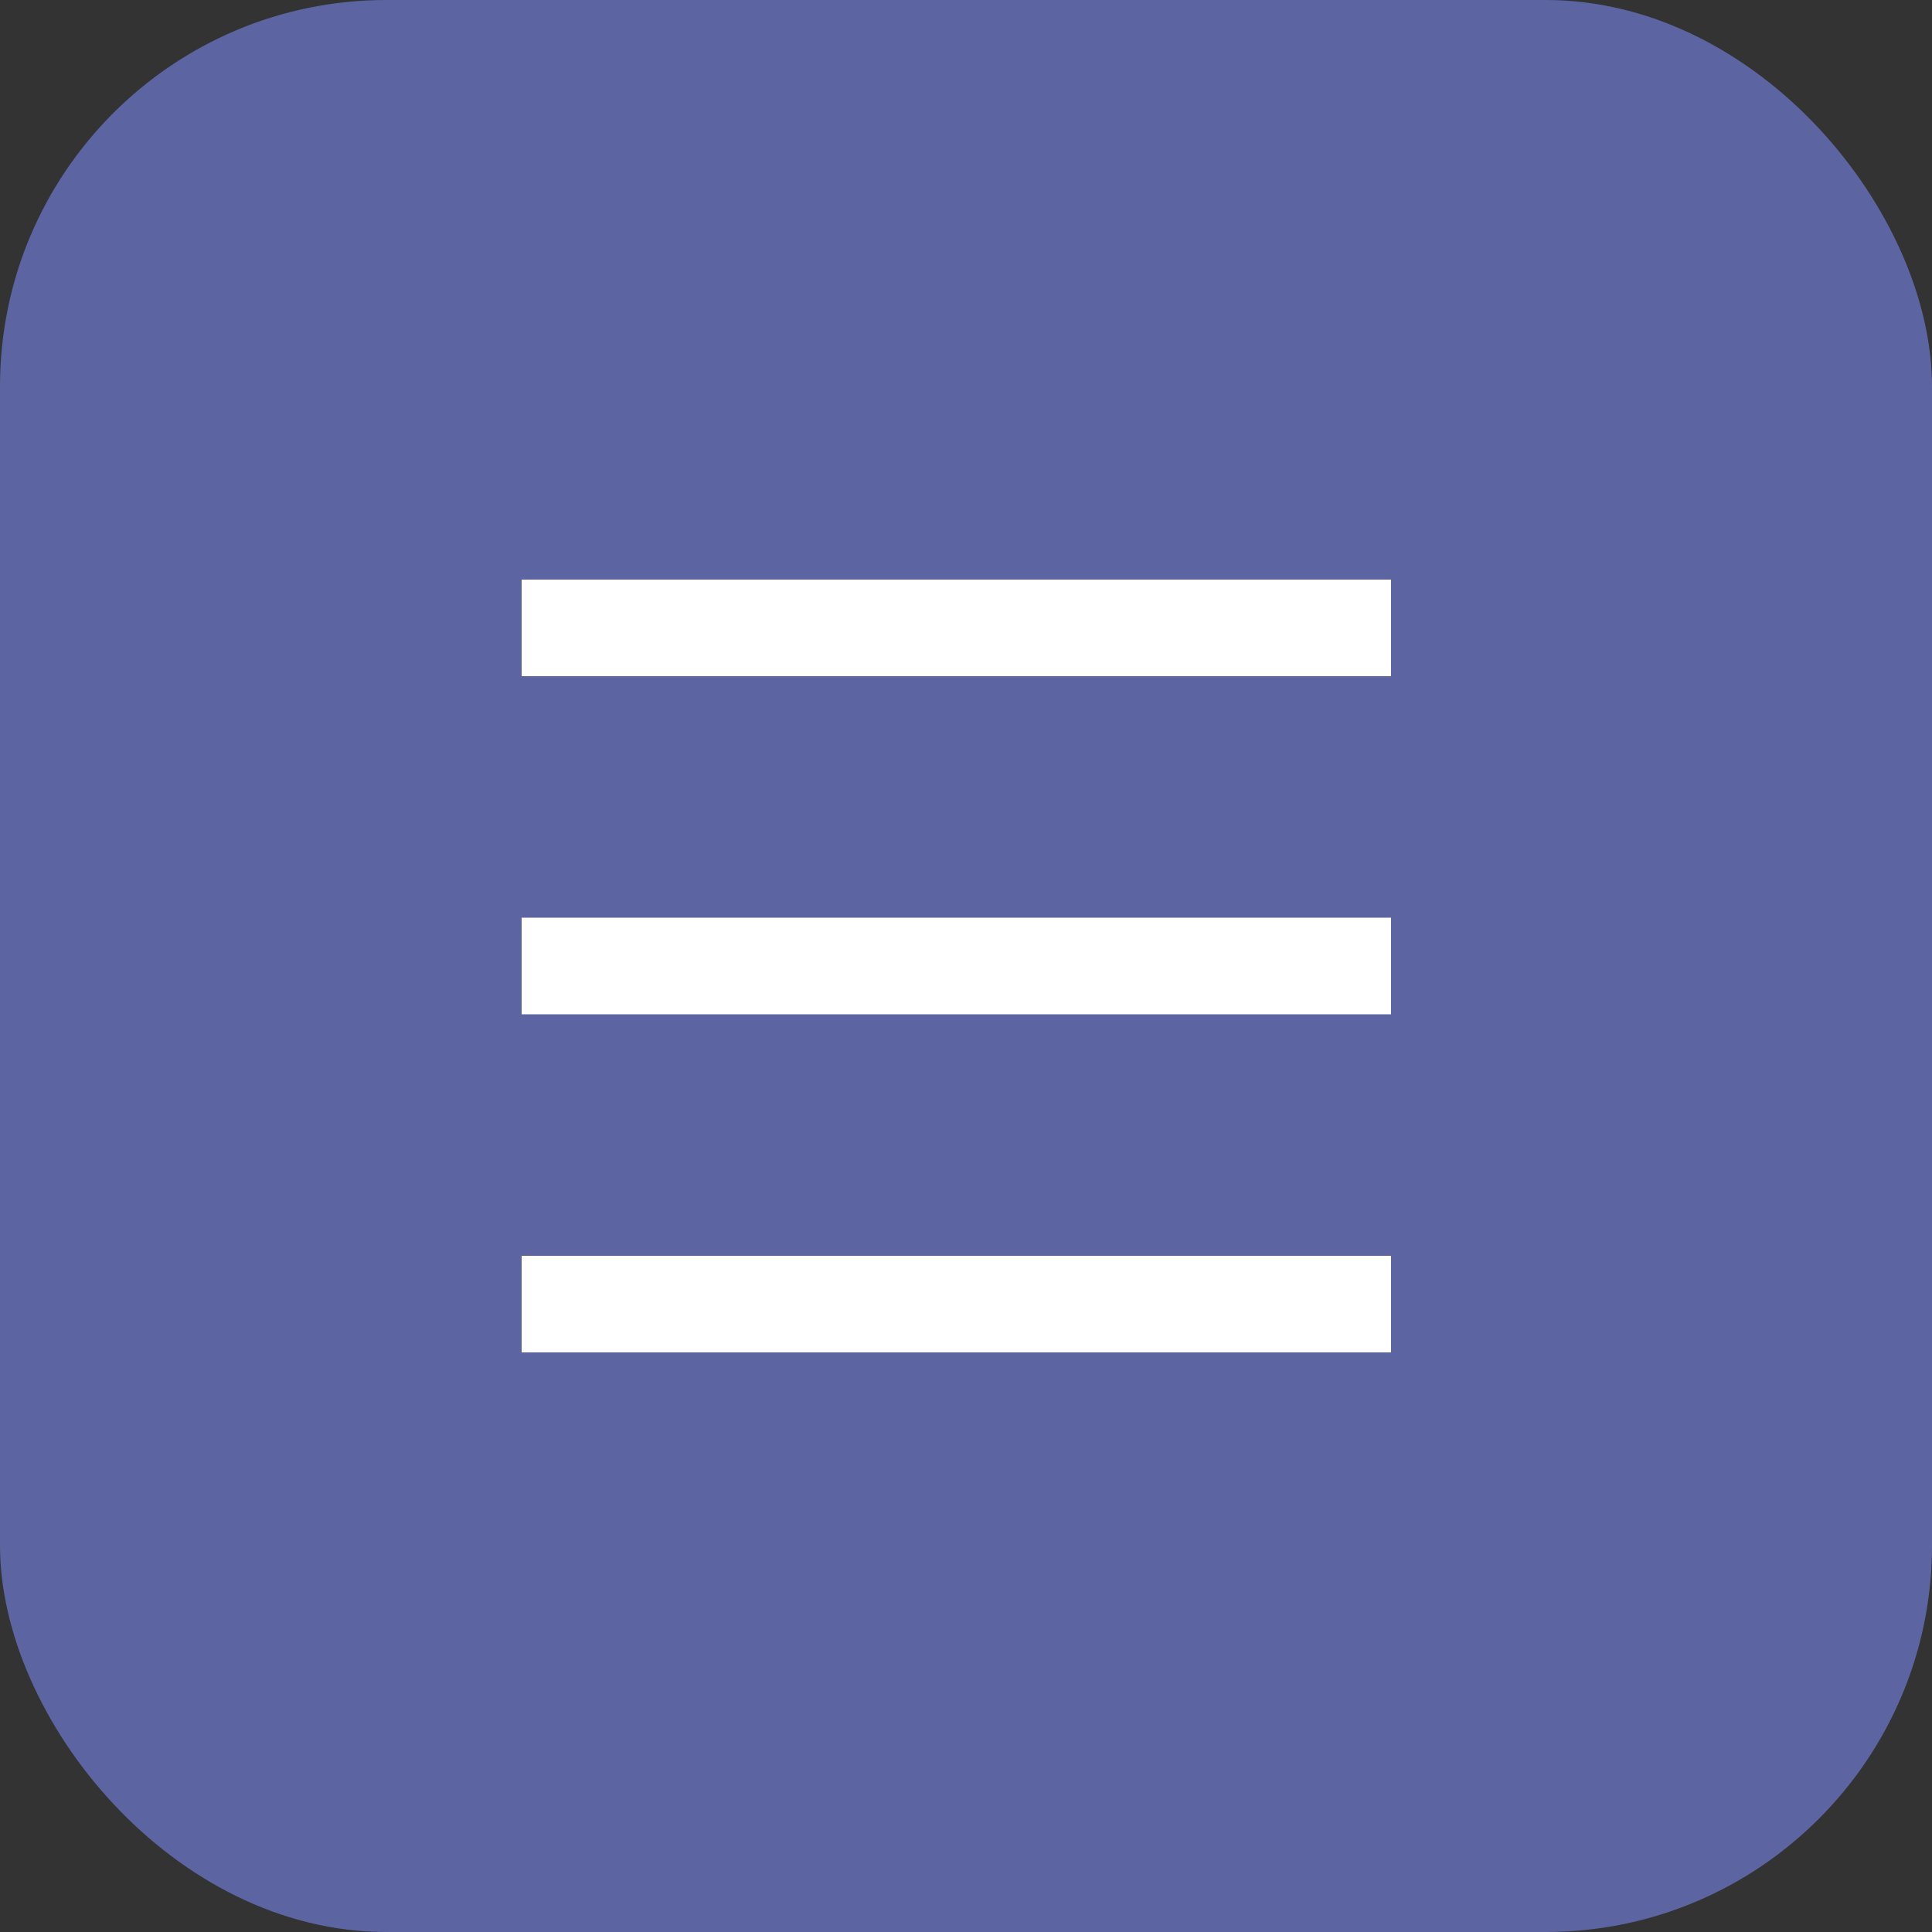
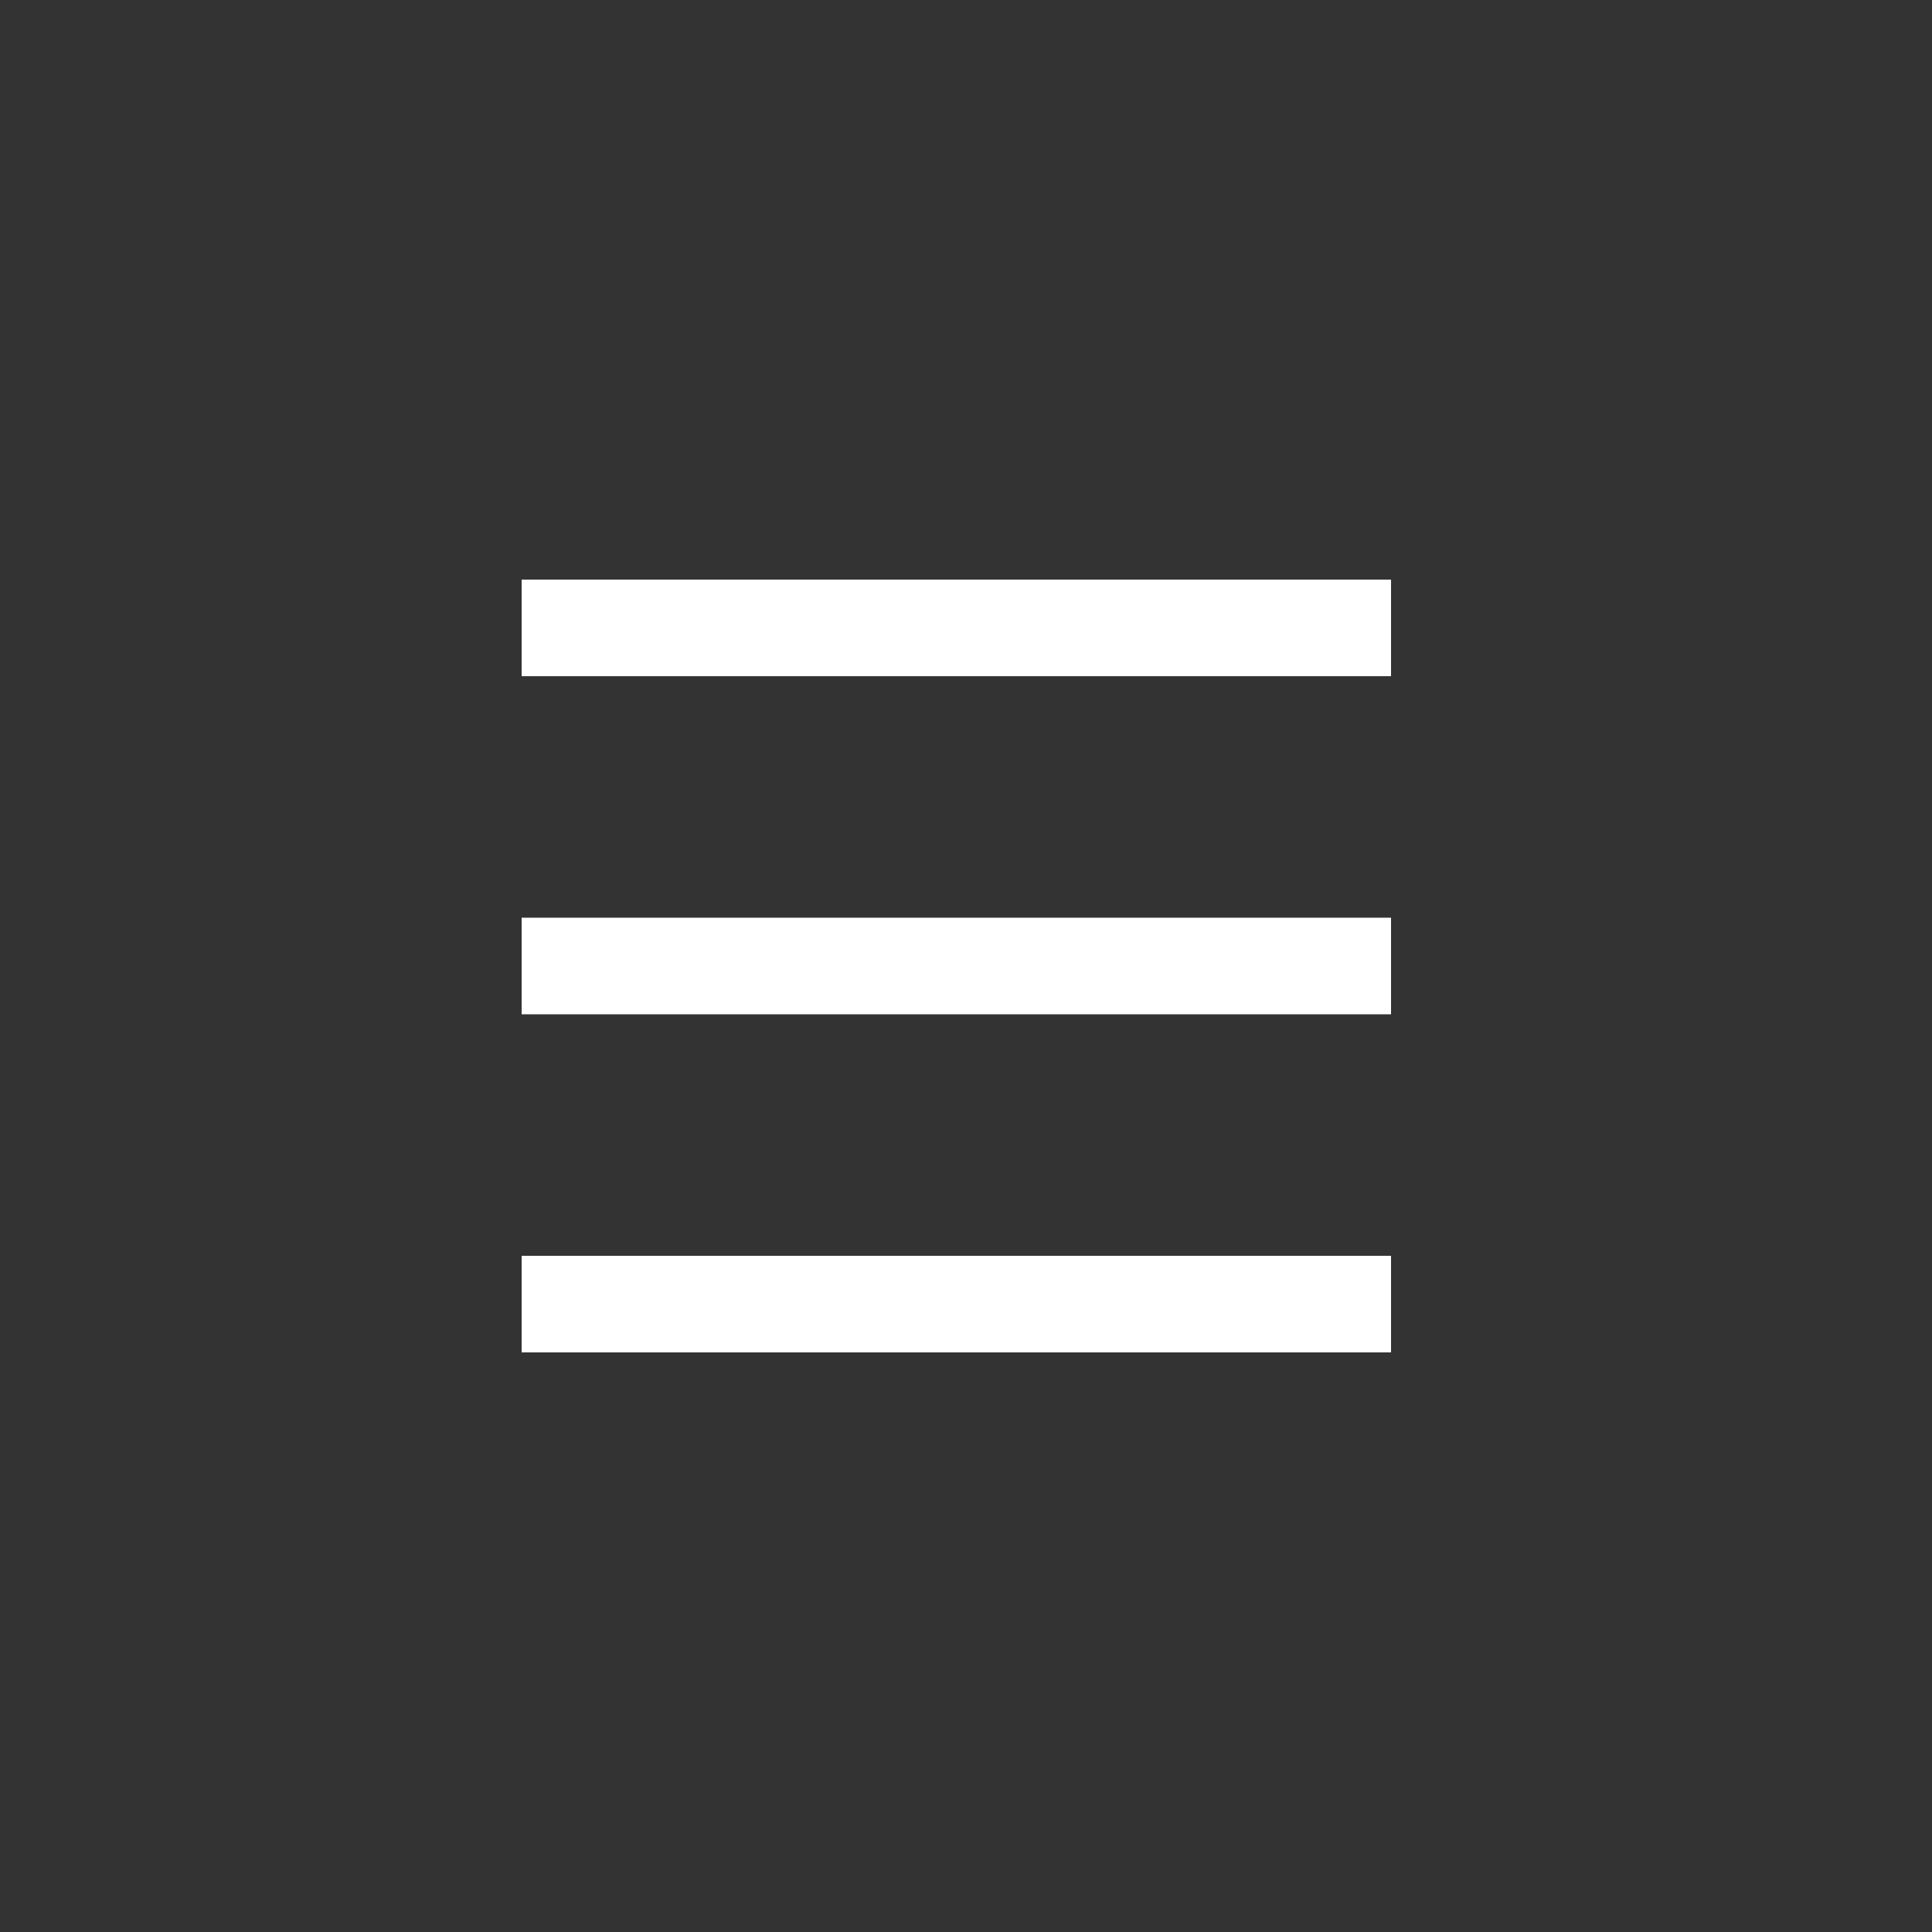
<svg xmlns="http://www.w3.org/2000/svg" width="100" height="100" viewBox="0 0 100 100" fill="none">
  <rect x="0" y="0" width="100" height="100" fill="#333333" stroke="none" />
-   <rect width="100" height="100" rx="20" fill="#5C65A1" />
  <path d="M27 30H72V35H27V30ZM27 47.5H72V52.5H27V47.5ZM27 65H72V70H27V65Z" fill="white" />
</svg>